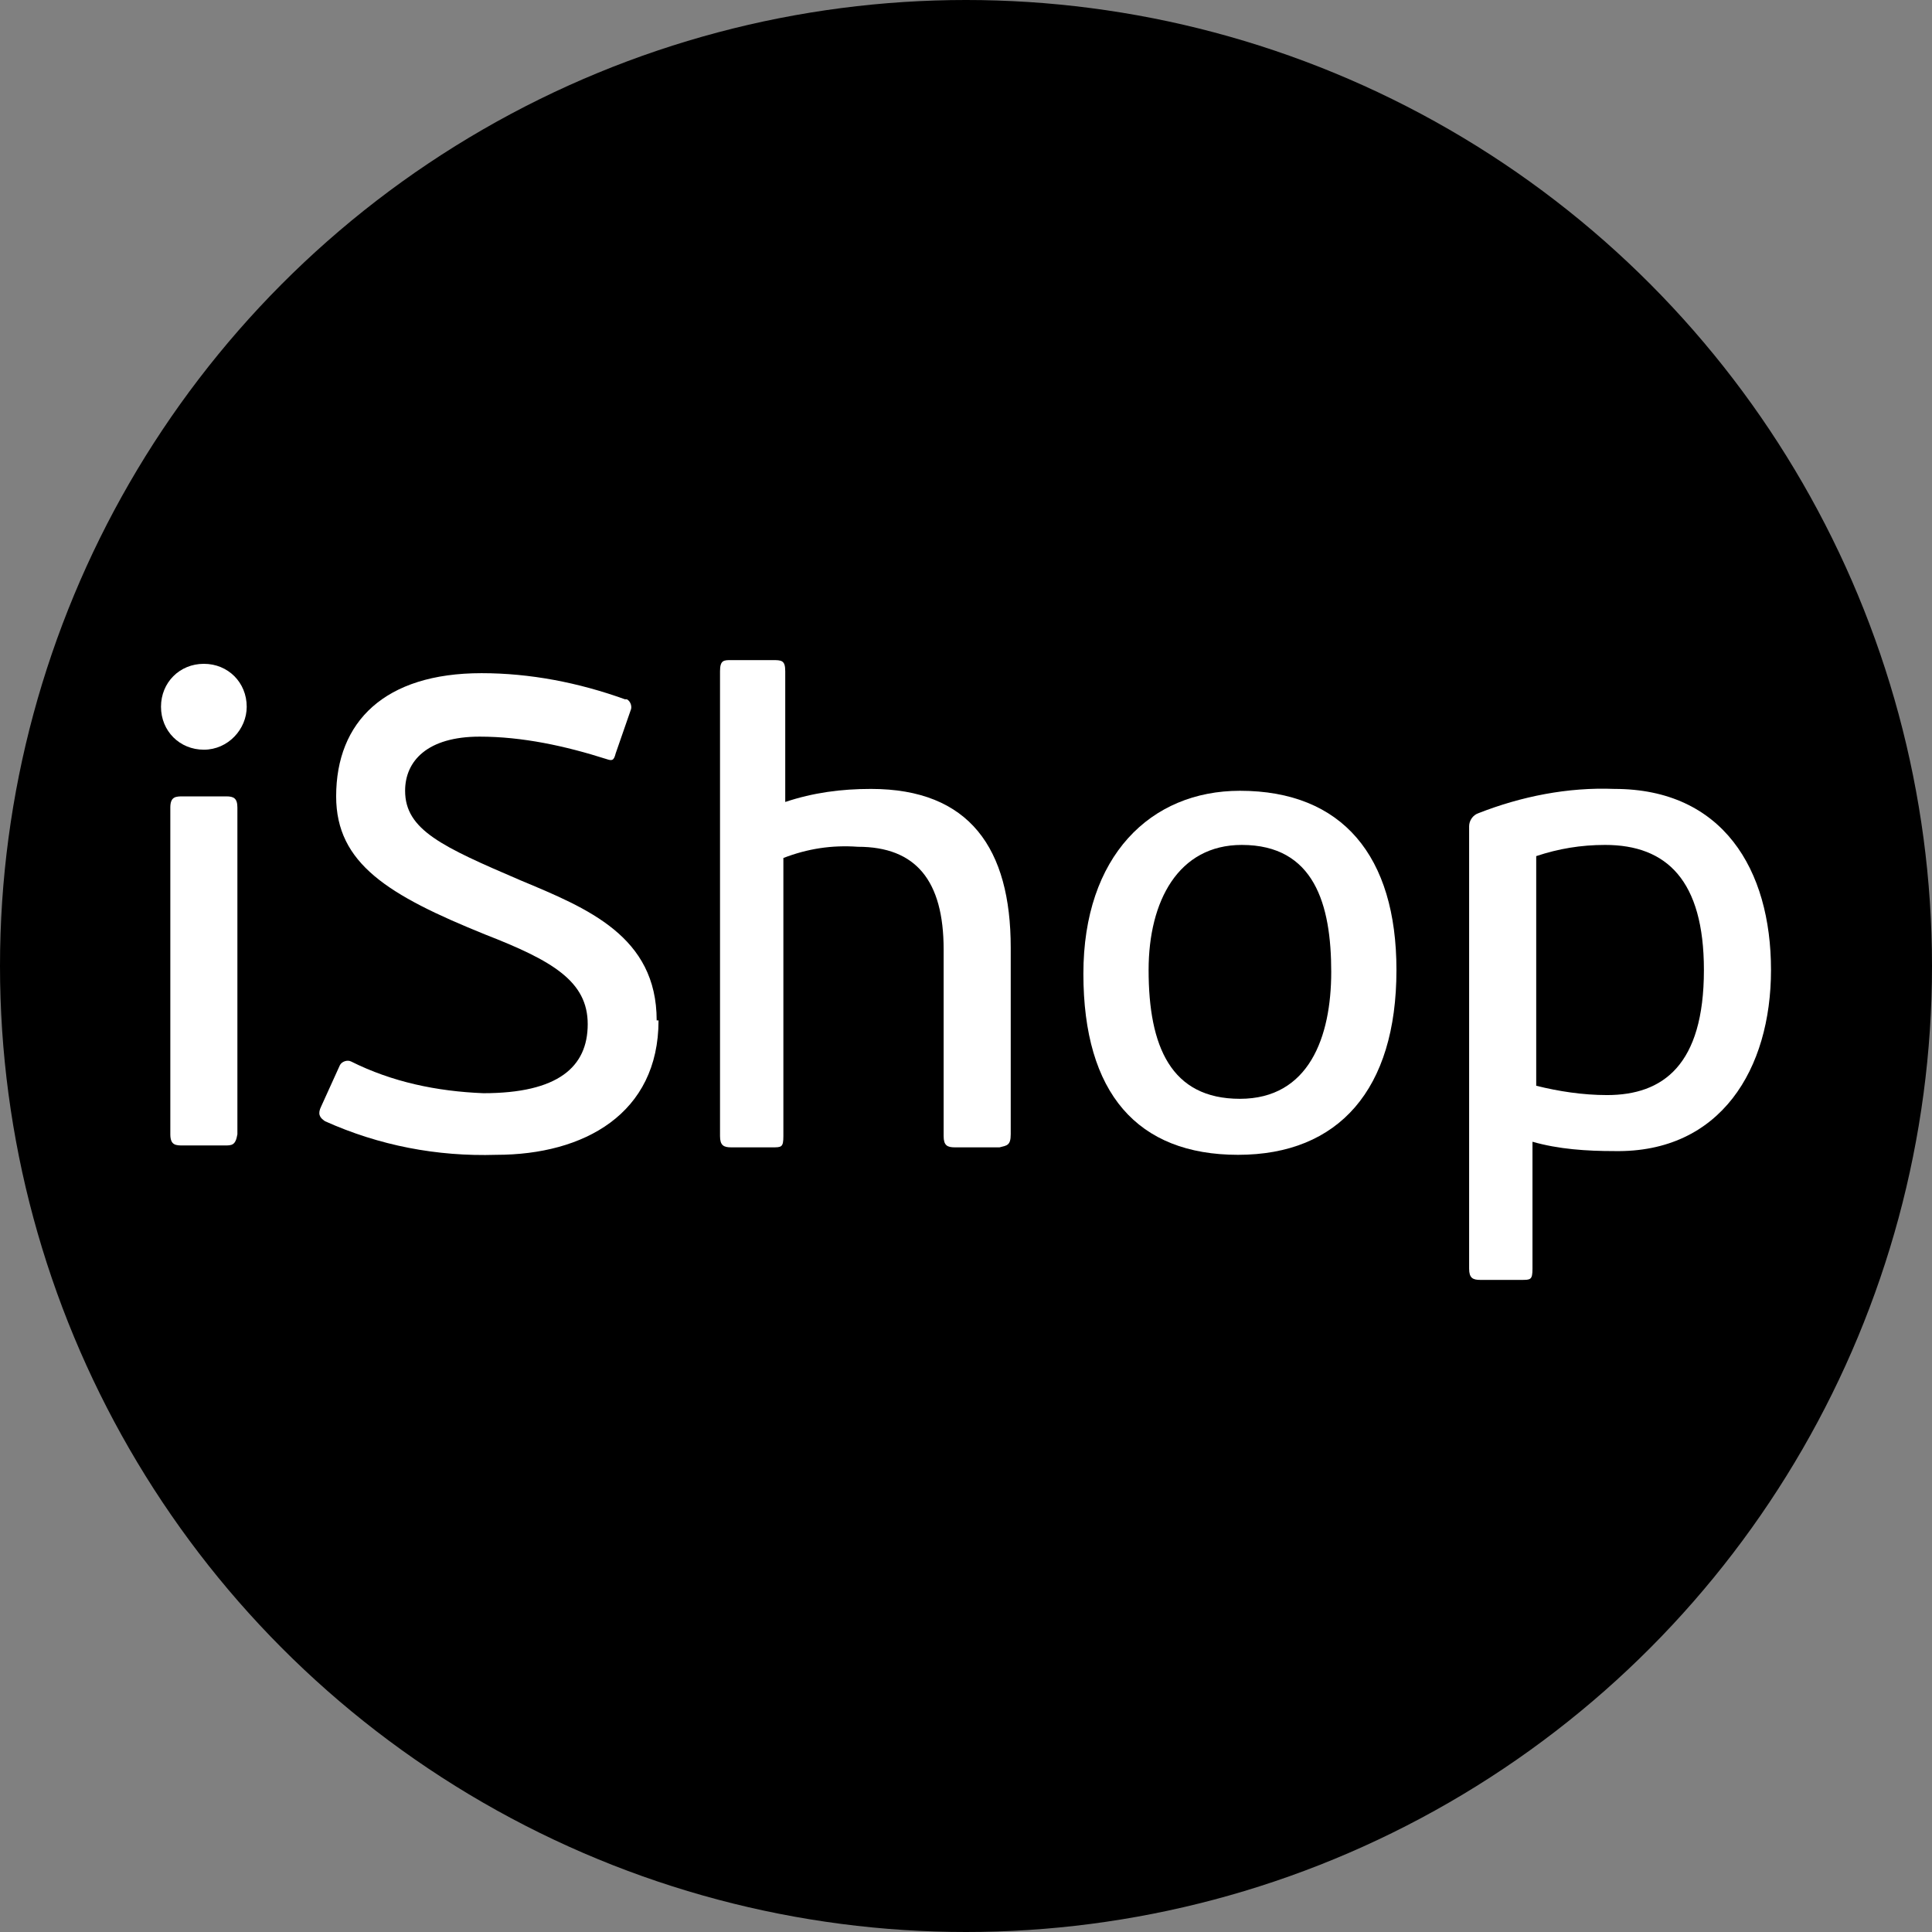
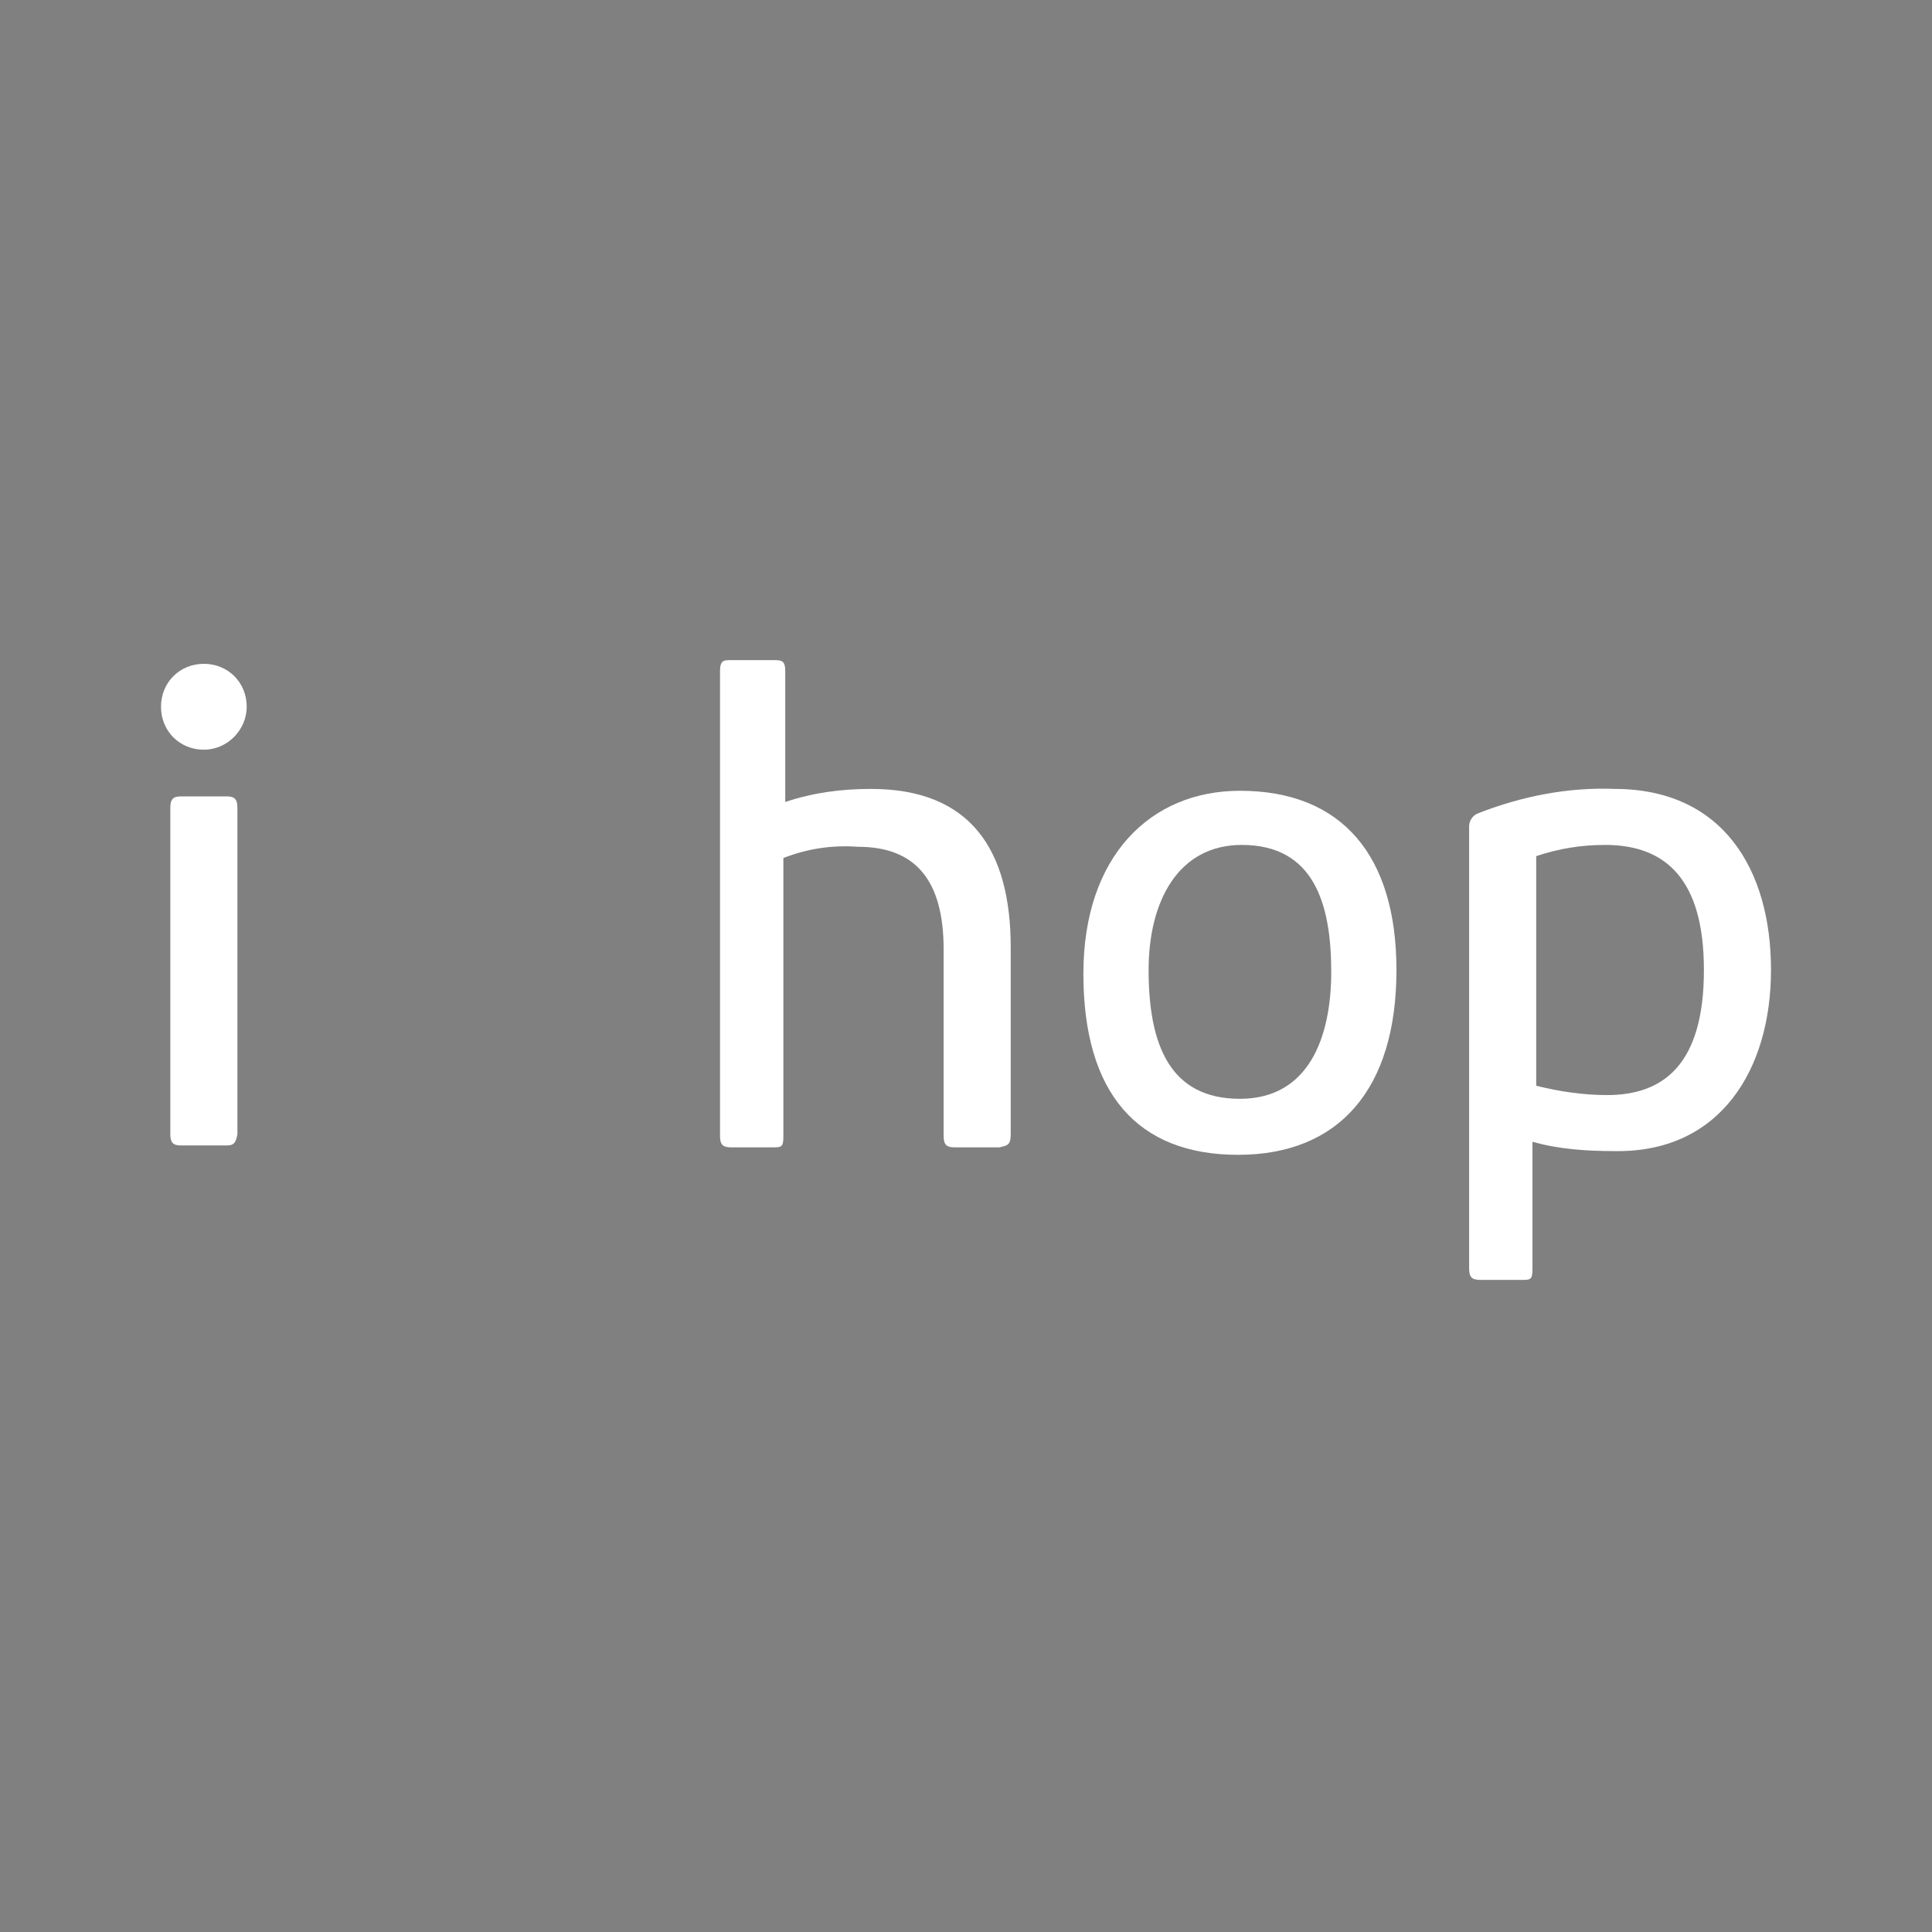
<svg xmlns="http://www.w3.org/2000/svg" width="120" height="120" viewBox="0 0 120 120" fill="none">
  <rect x="0" y="0" width="120" height="120" fill="#808080" stroke="none" />
  <rect width="120" height="120" />
-   <circle cx="60" cy="60" r="60" fill="black" />
  <path d="M15.324 43.898C15.324 42.391 14.167 41.231 12.662 41.231C11.157 41.231 10 42.391 10 43.898C10 45.406 11.157 46.565 12.662 46.565C14.167 46.565 15.324 45.29 15.324 43.898ZM14.745 70.452V50.16C14.745 49.58 14.514 49.464 14.051 49.464H11.389C10.926 49.464 10.579 49.464 10.579 50.16V70.452C10.579 71.147 10.926 71.147 11.389 71.147H13.935C14.398 71.147 14.63 71.147 14.745 70.452Z" fill="white" />
-   <path d="M40.787 63.379C40.787 58.161 36.504 56.422 32.338 54.682C27.477 52.595 25.162 51.552 25.162 49.117C25.162 47.261 26.551 45.754 29.791 45.754C32.453 45.754 35.115 46.334 37.662 47.145C38.009 47.261 38.125 47.261 38.24 46.797L39.166 44.131C39.282 43.899 39.166 43.551 38.935 43.435H38.819C35.926 42.391 32.916 41.812 29.907 41.812C23.889 41.812 20.879 44.826 20.879 49.465C20.879 53.639 24.12 55.61 30.139 58.045C34.305 59.668 36.504 60.944 36.504 63.611C36.504 66.278 34.653 67.901 30.023 67.901C27.129 67.785 24.352 67.205 21.805 65.93C21.574 65.814 21.227 65.93 21.111 66.162L19.953 68.713C19.722 69.177 19.838 69.409 20.185 69.64C23.541 71.148 27.129 71.844 30.833 71.728C36.273 71.728 40.903 69.177 40.903 63.379H40.787Z" fill="white" />
  <path d="M62.778 70.452V58.857C62.778 52.711 60.231 49.001 54.097 49.001C52.245 49.001 50.509 49.233 48.773 49.812V41.696C48.773 41 48.542 41 47.963 41H45.417C44.954 41 44.722 41 44.722 41.696V70.568C44.722 71.148 44.954 71.264 45.417 71.264H47.963C48.542 71.264 48.657 71.264 48.657 70.568V53.291C50.162 52.711 51.667 52.479 53.287 52.595C56.875 52.595 58.611 54.682 58.611 58.973V70.568C58.611 71.148 58.843 71.264 59.306 71.264H62.083C62.546 71.148 62.778 71.148 62.778 70.452Z" fill="white" />
  <path d="M86.736 60.249C86.736 53.176 83.379 49.117 77.014 49.117C71.458 49.117 67.291 53.176 67.291 60.481C67.291 67.902 70.648 71.728 76.898 71.728C83.148 71.728 86.736 67.67 86.736 60.249ZM82.685 60.365C82.685 64.423 81.296 68.249 77.014 68.249C72.731 68.249 71.342 65.003 71.342 60.249C71.342 55.958 73.194 52.48 77.129 52.48C81.643 52.48 82.685 56.19 82.685 60.365Z" fill="white" />
  <path d="M110 60.248C110 53.987 106.991 49.001 100.278 49.001C97.384 48.885 94.491 49.465 91.829 50.508C91.481 50.624 91.25 50.972 91.25 51.32V78.801C91.25 79.381 91.481 79.497 91.945 79.497H94.491C95.069 79.497 95.185 79.497 95.185 78.801V70.916C96.806 71.38 98.542 71.496 100.278 71.496C106.875 71.612 110 66.394 110 60.248ZM105.833 60.248C105.833 66.162 103.287 68.017 99.815 68.017C98.31 68.017 96.806 67.785 95.417 67.438V53.175C96.806 52.712 98.194 52.48 99.699 52.48C103.519 52.48 105.833 54.683 105.833 60.248Z" fill="white" />
-   <path fill-rule="evenodd" clip-rule="evenodd" d="M14.861 44.131C14.63 45.406 13.588 46.218 12.315 45.986C11.042 45.754 10.347 44.711 10.579 43.435C10.81 42.16 11.852 41.464 13.125 41.58C14.283 41.812 15.093 42.971 14.861 44.131Z" fill="white" />
</svg>